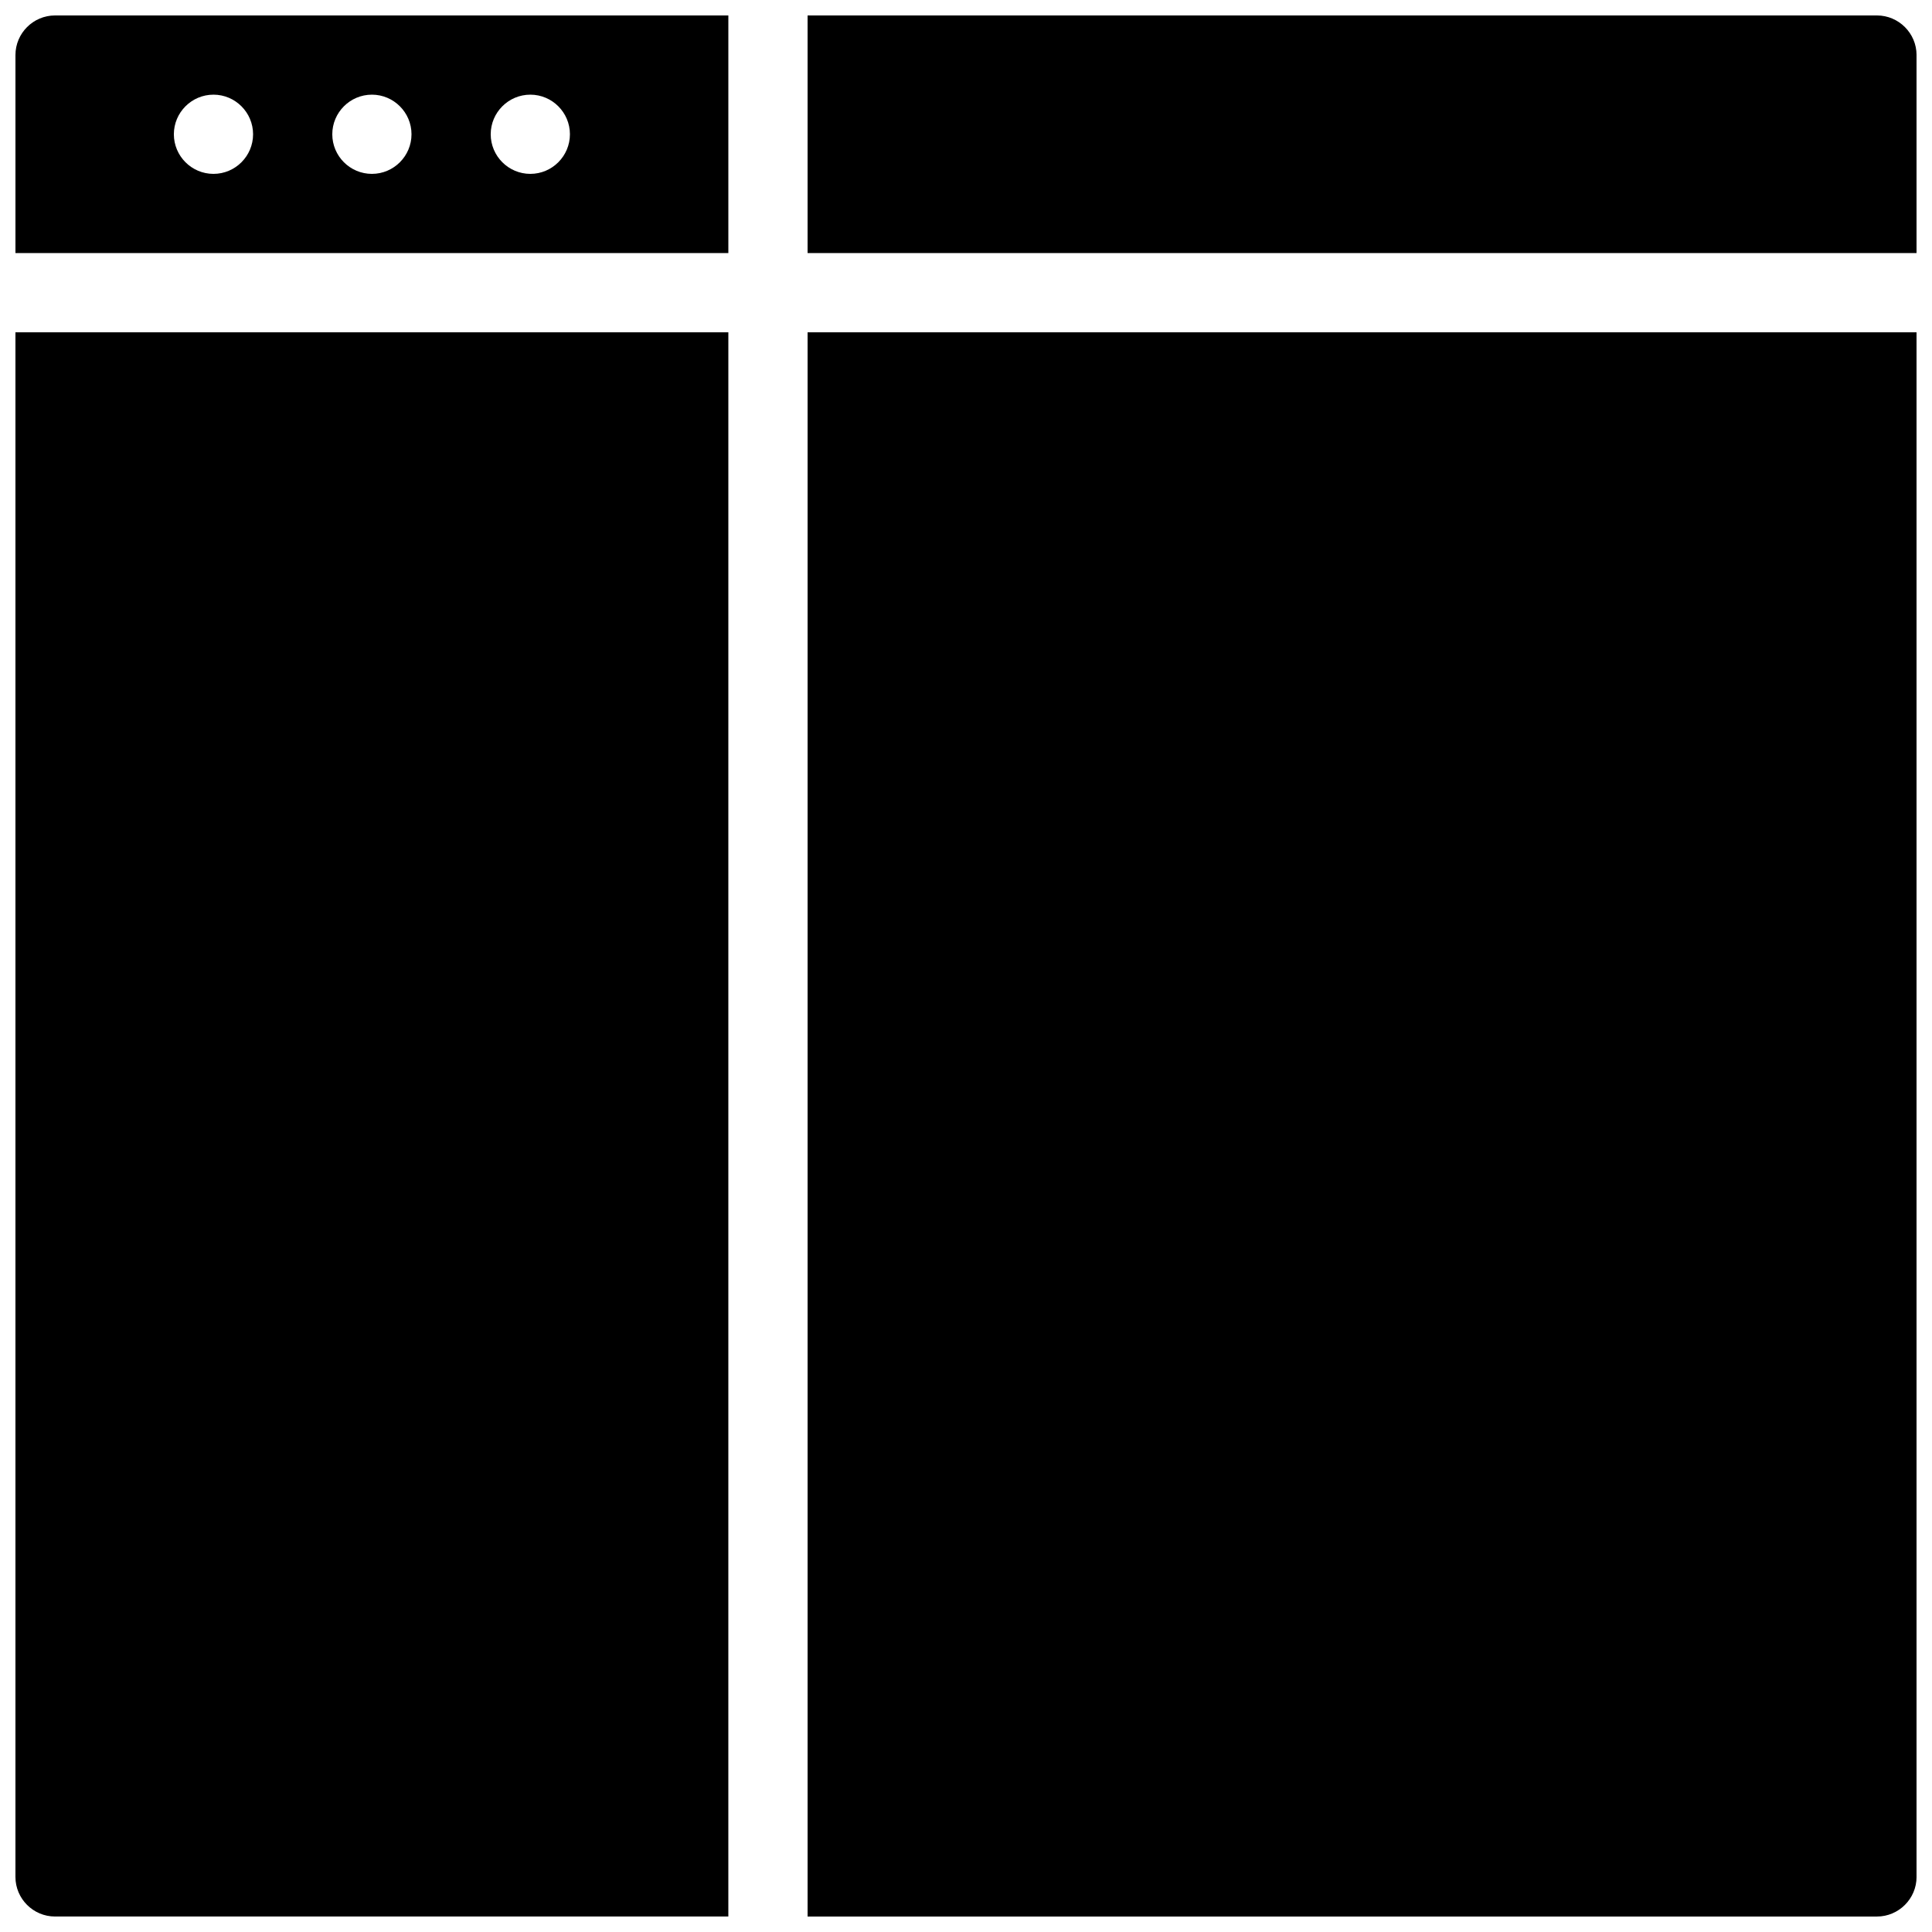
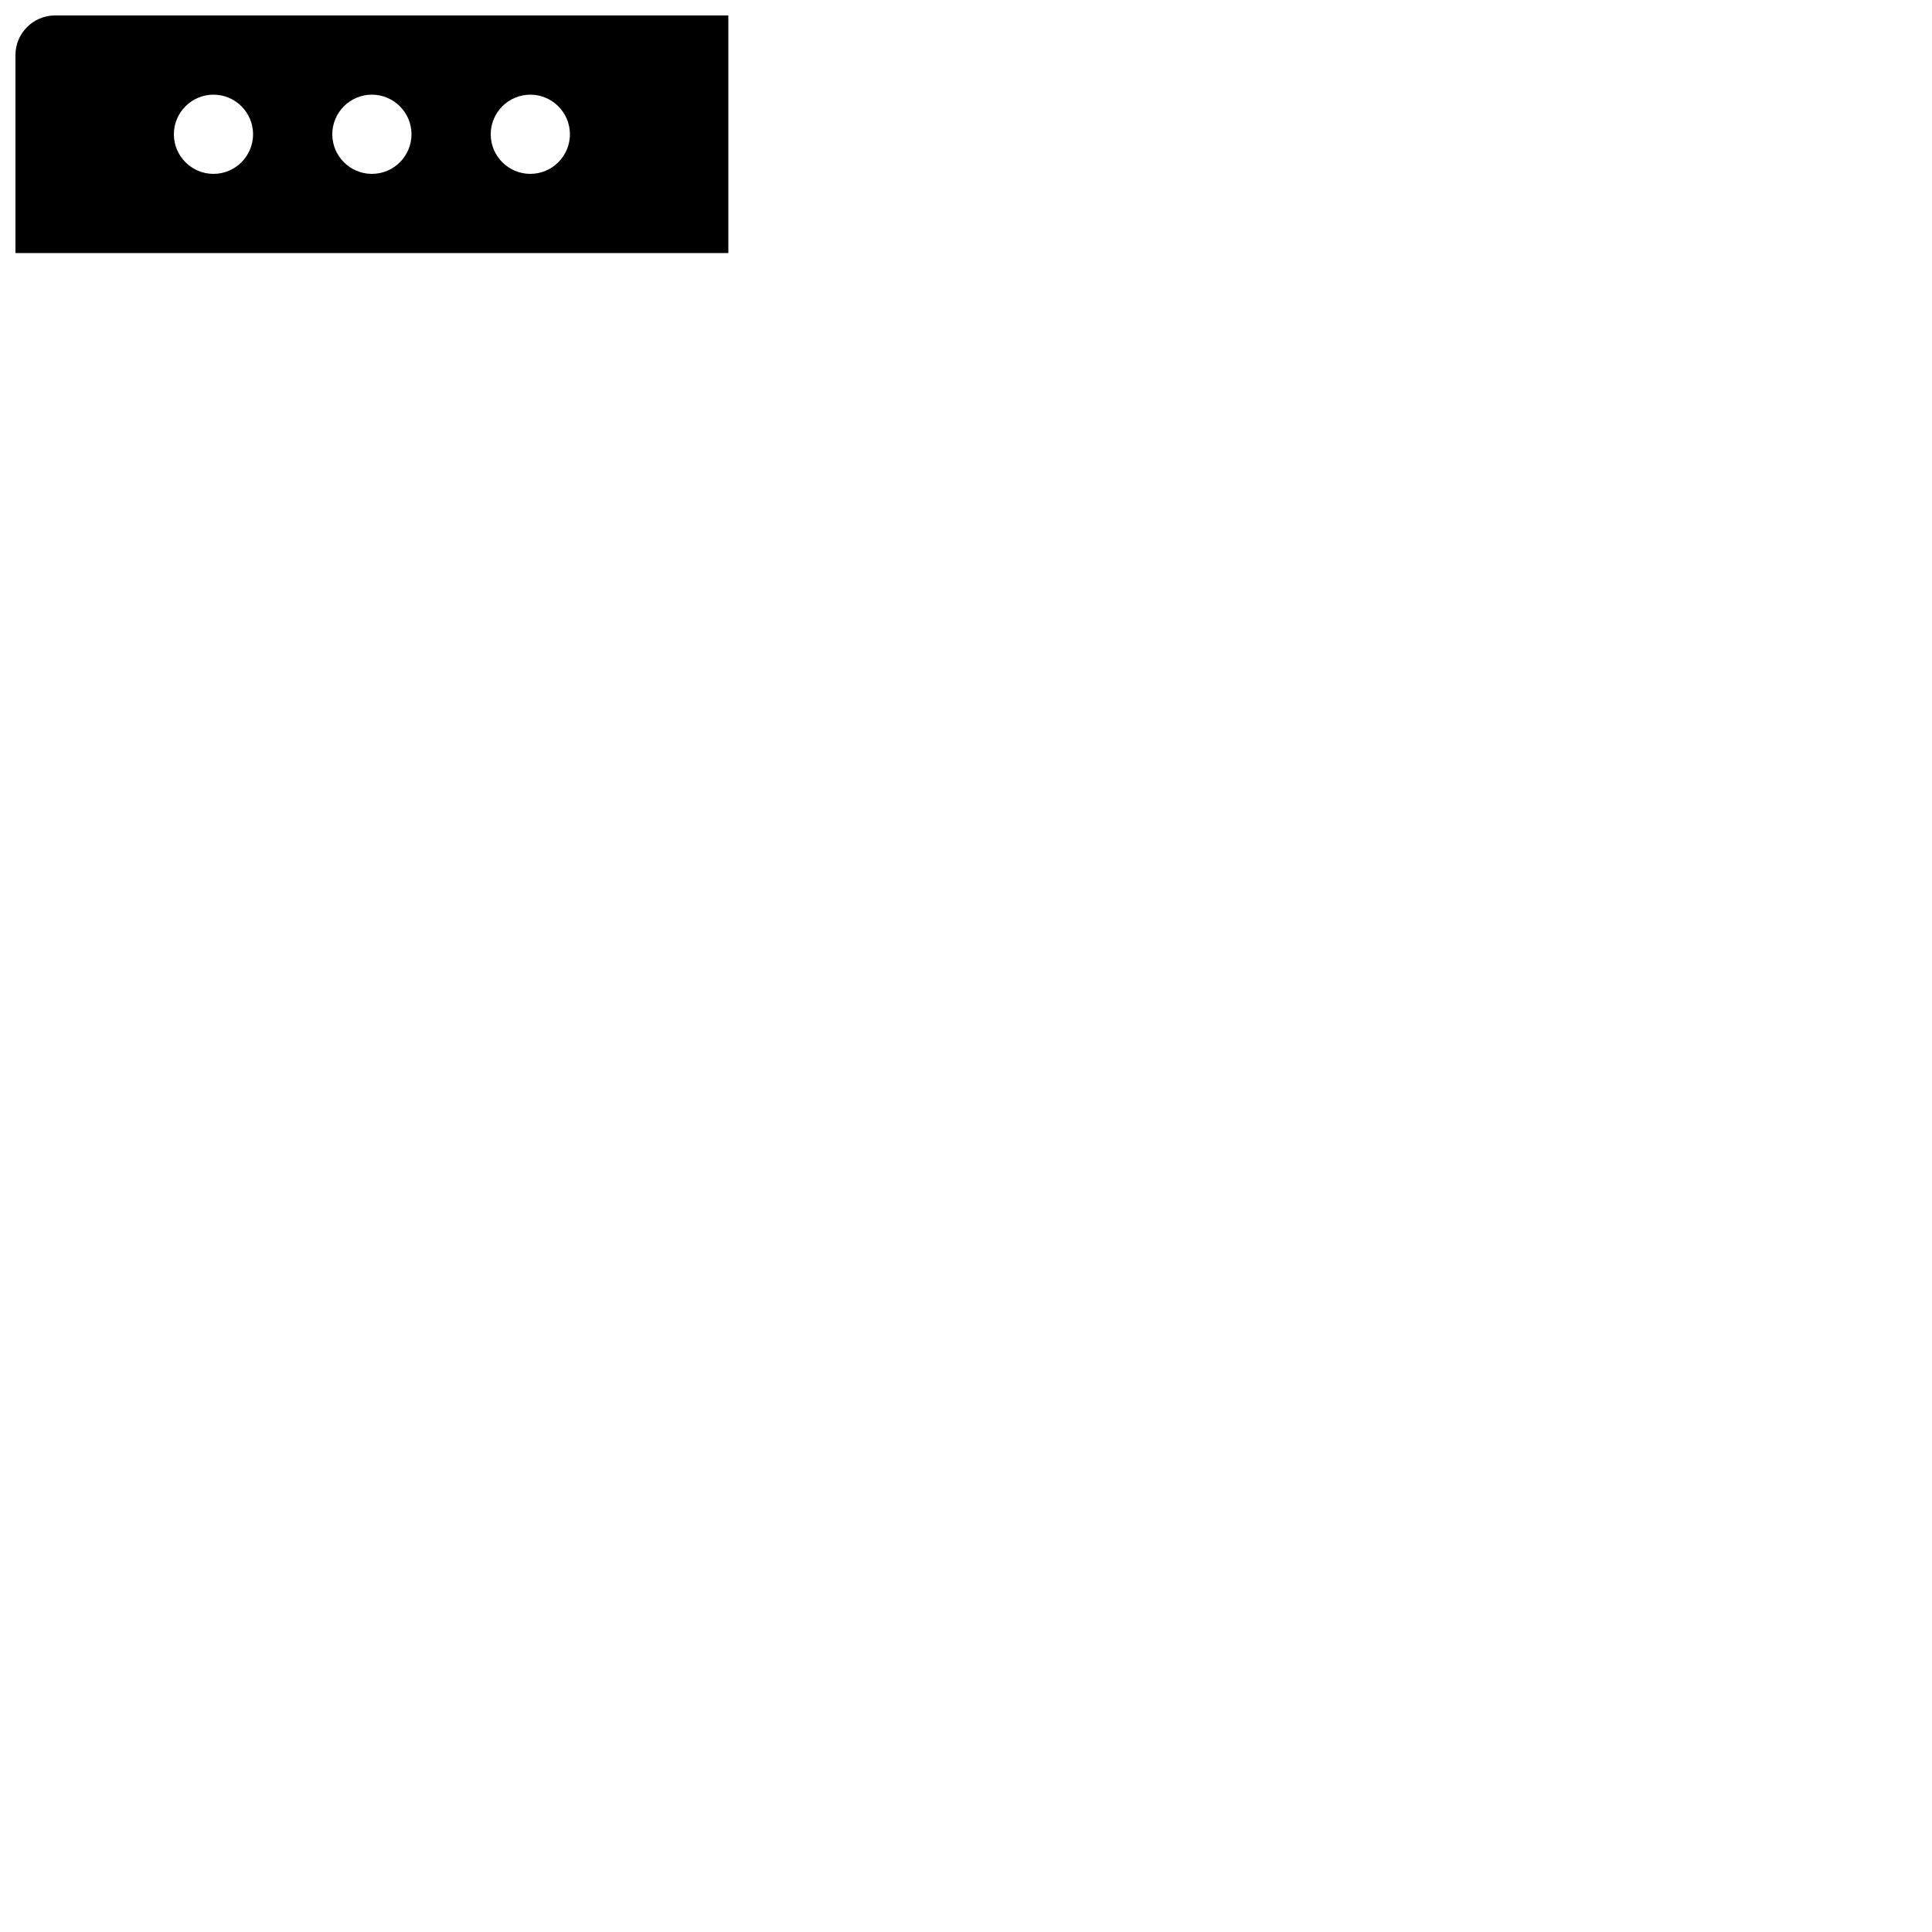
<svg xmlns="http://www.w3.org/2000/svg" width="800px" height="800px" version="1.1" viewBox="144 144 512 512">
  <defs>
    <clipPath id="d">
-       <path d="m358 148.09h293.9v63.906h-293.9z" />
-     </clipPath>
+       </clipPath>
    <clipPath id="c">
      <path d="m148.09 148.09h189.91v63.906h-189.91z" />
    </clipPath>
    <clipPath id="b">
      <path d="m358 232h293.9v419.9h-293.9z" />
    </clipPath>
    <clipPath id="a">
-       <path d="m148.09 232h189.91v419.9h-189.91z" />
-     </clipPath>
+       </clipPath>
  </defs>
  <g>
    <g clip-path="url(#d)">
-       <path d="m358.02 211.07h293.89l-0.004-52.48c0-5.773-4.723-10.496-10.496-10.496h-283.39z" />
-     </g>
+       </g>
    <g clip-path="url(#c)">
      <path d="m337.02 211.07v-62.977h-178.43c-5.793 0-10.496 4.723-10.496 10.496v52.48zm-52.48-41.984c5.793 0 10.496 4.723 10.496 10.496 0 5.773-4.703 10.496-10.496 10.496s-10.496-4.723-10.496-10.496c0-5.773 4.703-10.496 10.496-10.496zm-41.984 0c5.793 0 10.496 4.723 10.496 10.496 0 5.773-4.703 10.496-10.496 10.496-5.793 0-10.496-4.723-10.496-10.496 0-5.773 4.703-10.496 10.496-10.496zm-41.984 0c5.793 0 10.496 4.723 10.496 10.496 0 5.773-4.703 10.496-10.496 10.496s-10.496-4.723-10.496-10.496c0-5.773 4.703-10.496 10.496-10.496z" />
    </g>
    <g clip-path="url(#b)">
-       <path d="m358.02 232.06v419.84h283.39c5.773 0 10.496-4.723 10.496-10.496l-0.004-409.34z" />
-     </g>
+       </g>
    <g clip-path="url(#a)">
-       <path d="m337.02 232.06h-188.93v409.34c0 5.773 4.703 10.496 10.496 10.496h178.43z" />
-     </g>
+       </g>
  </g>
</svg>